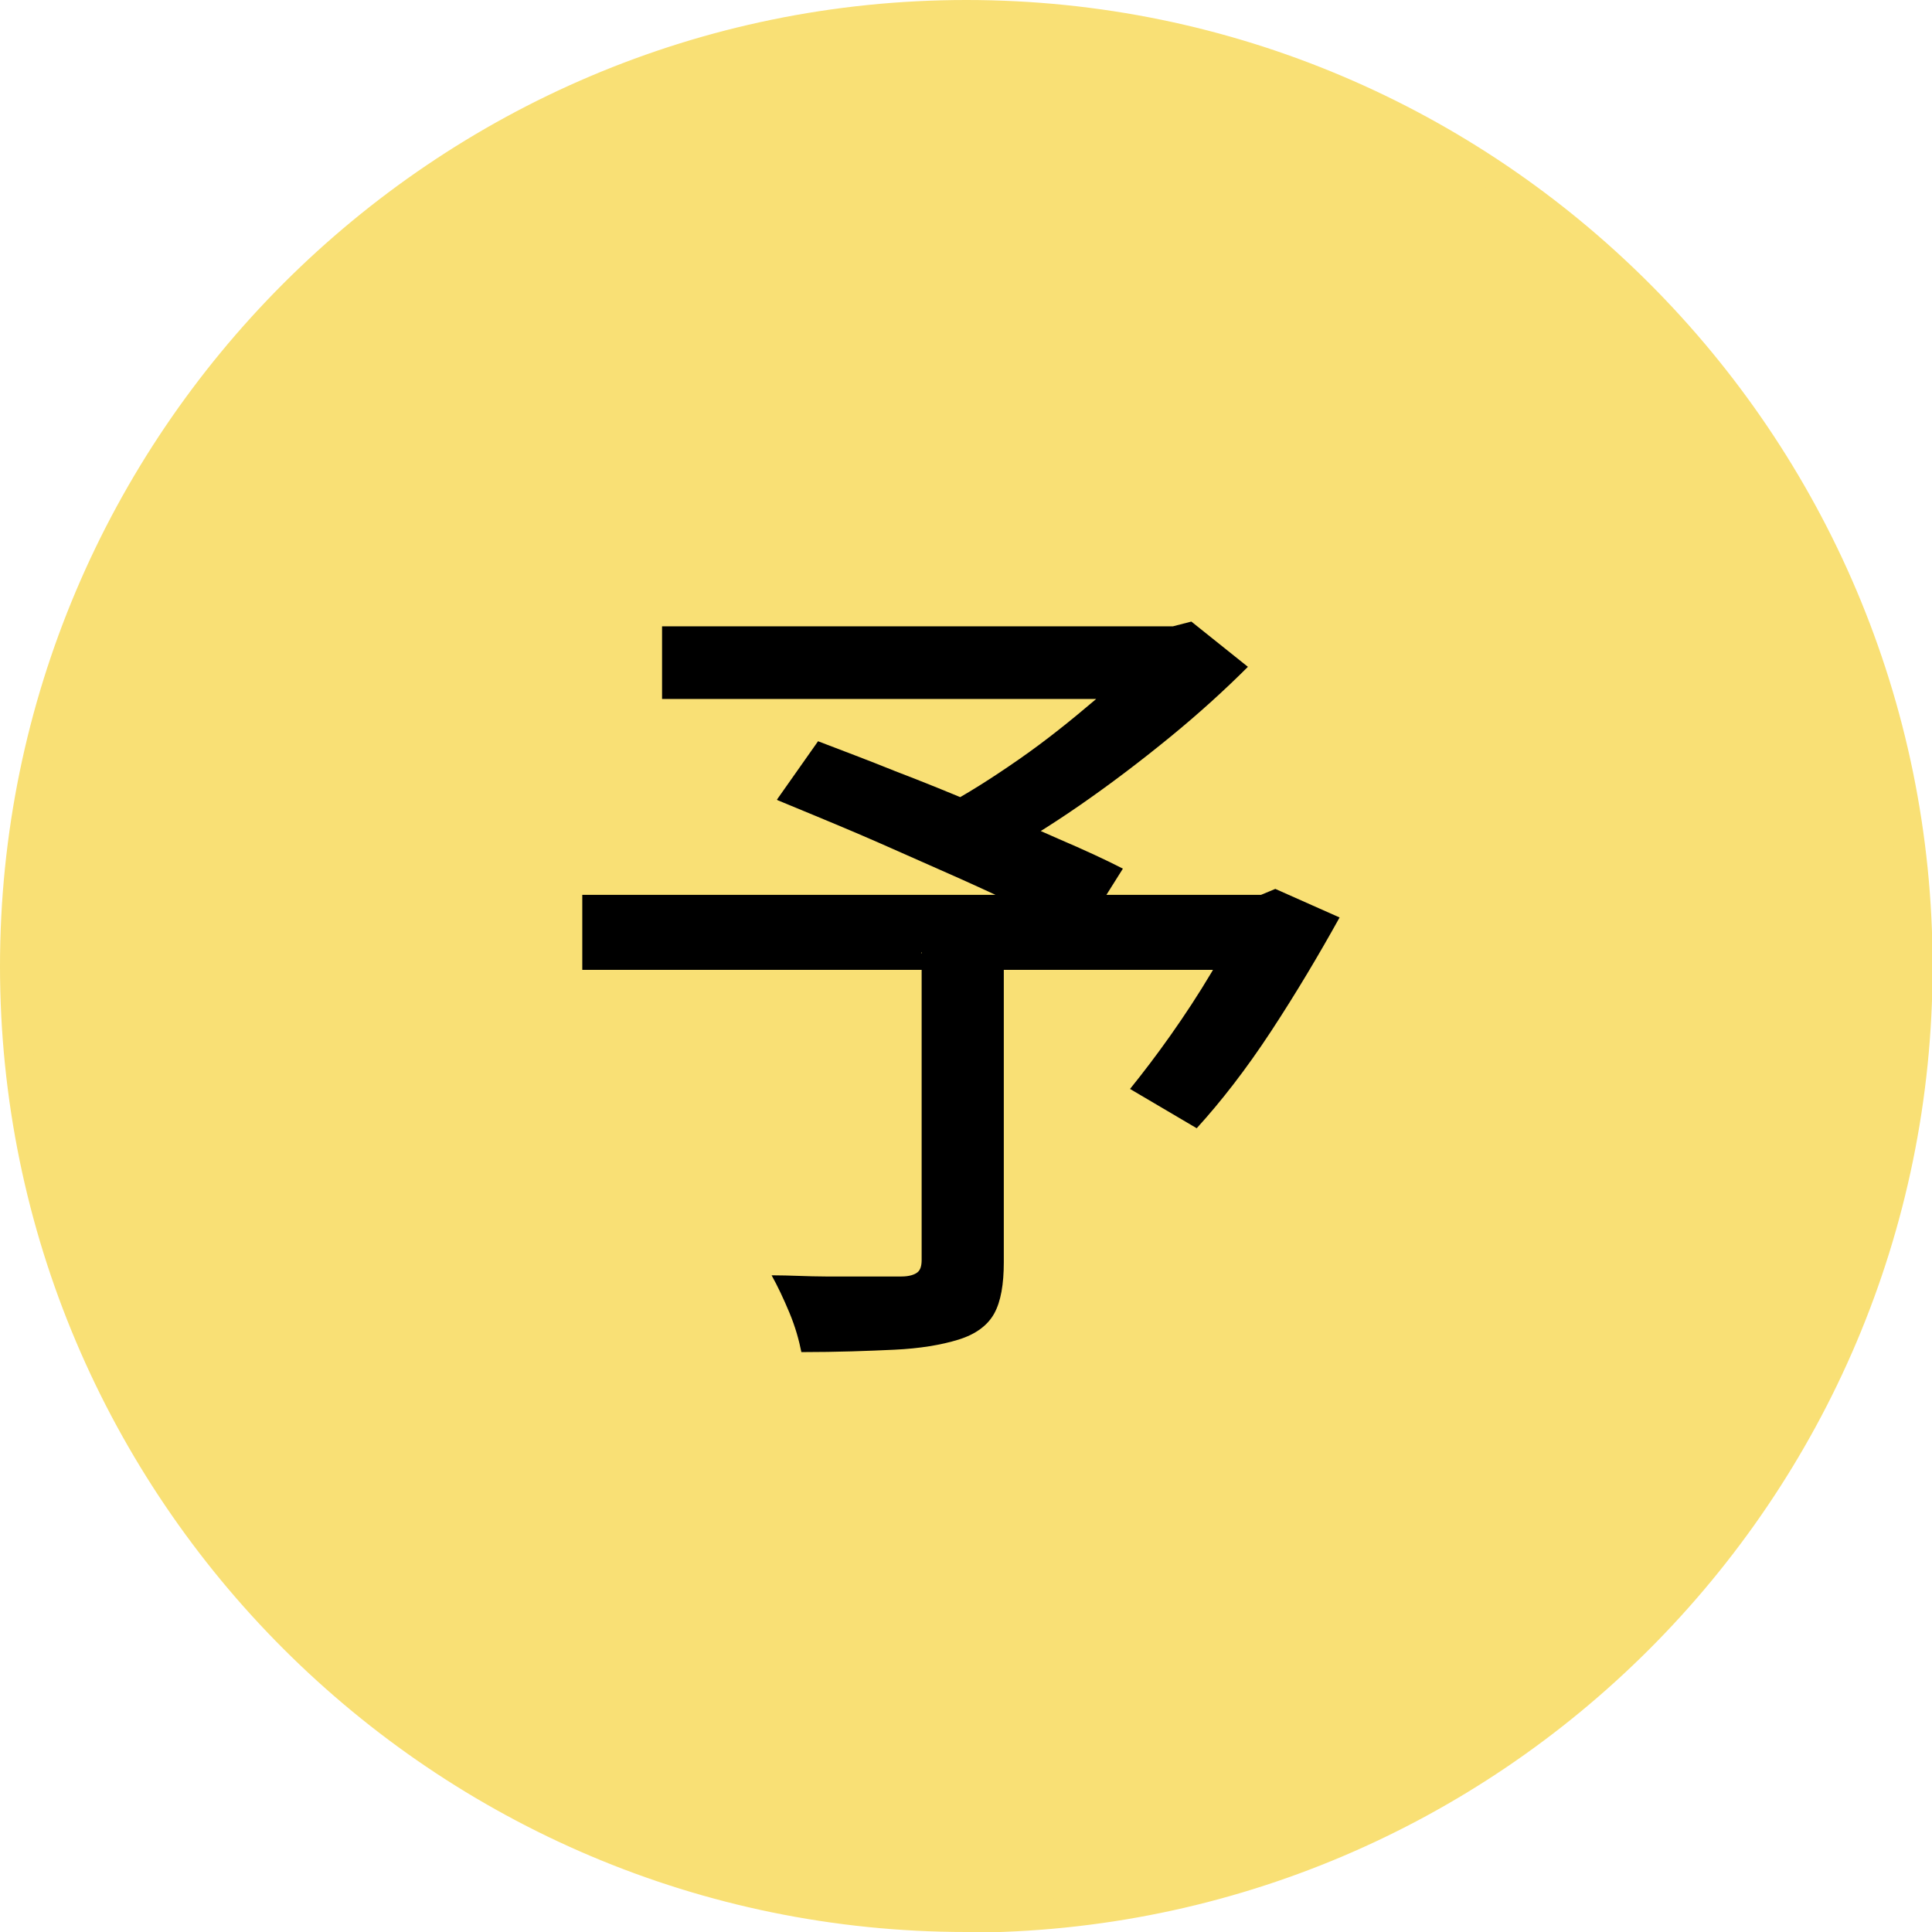
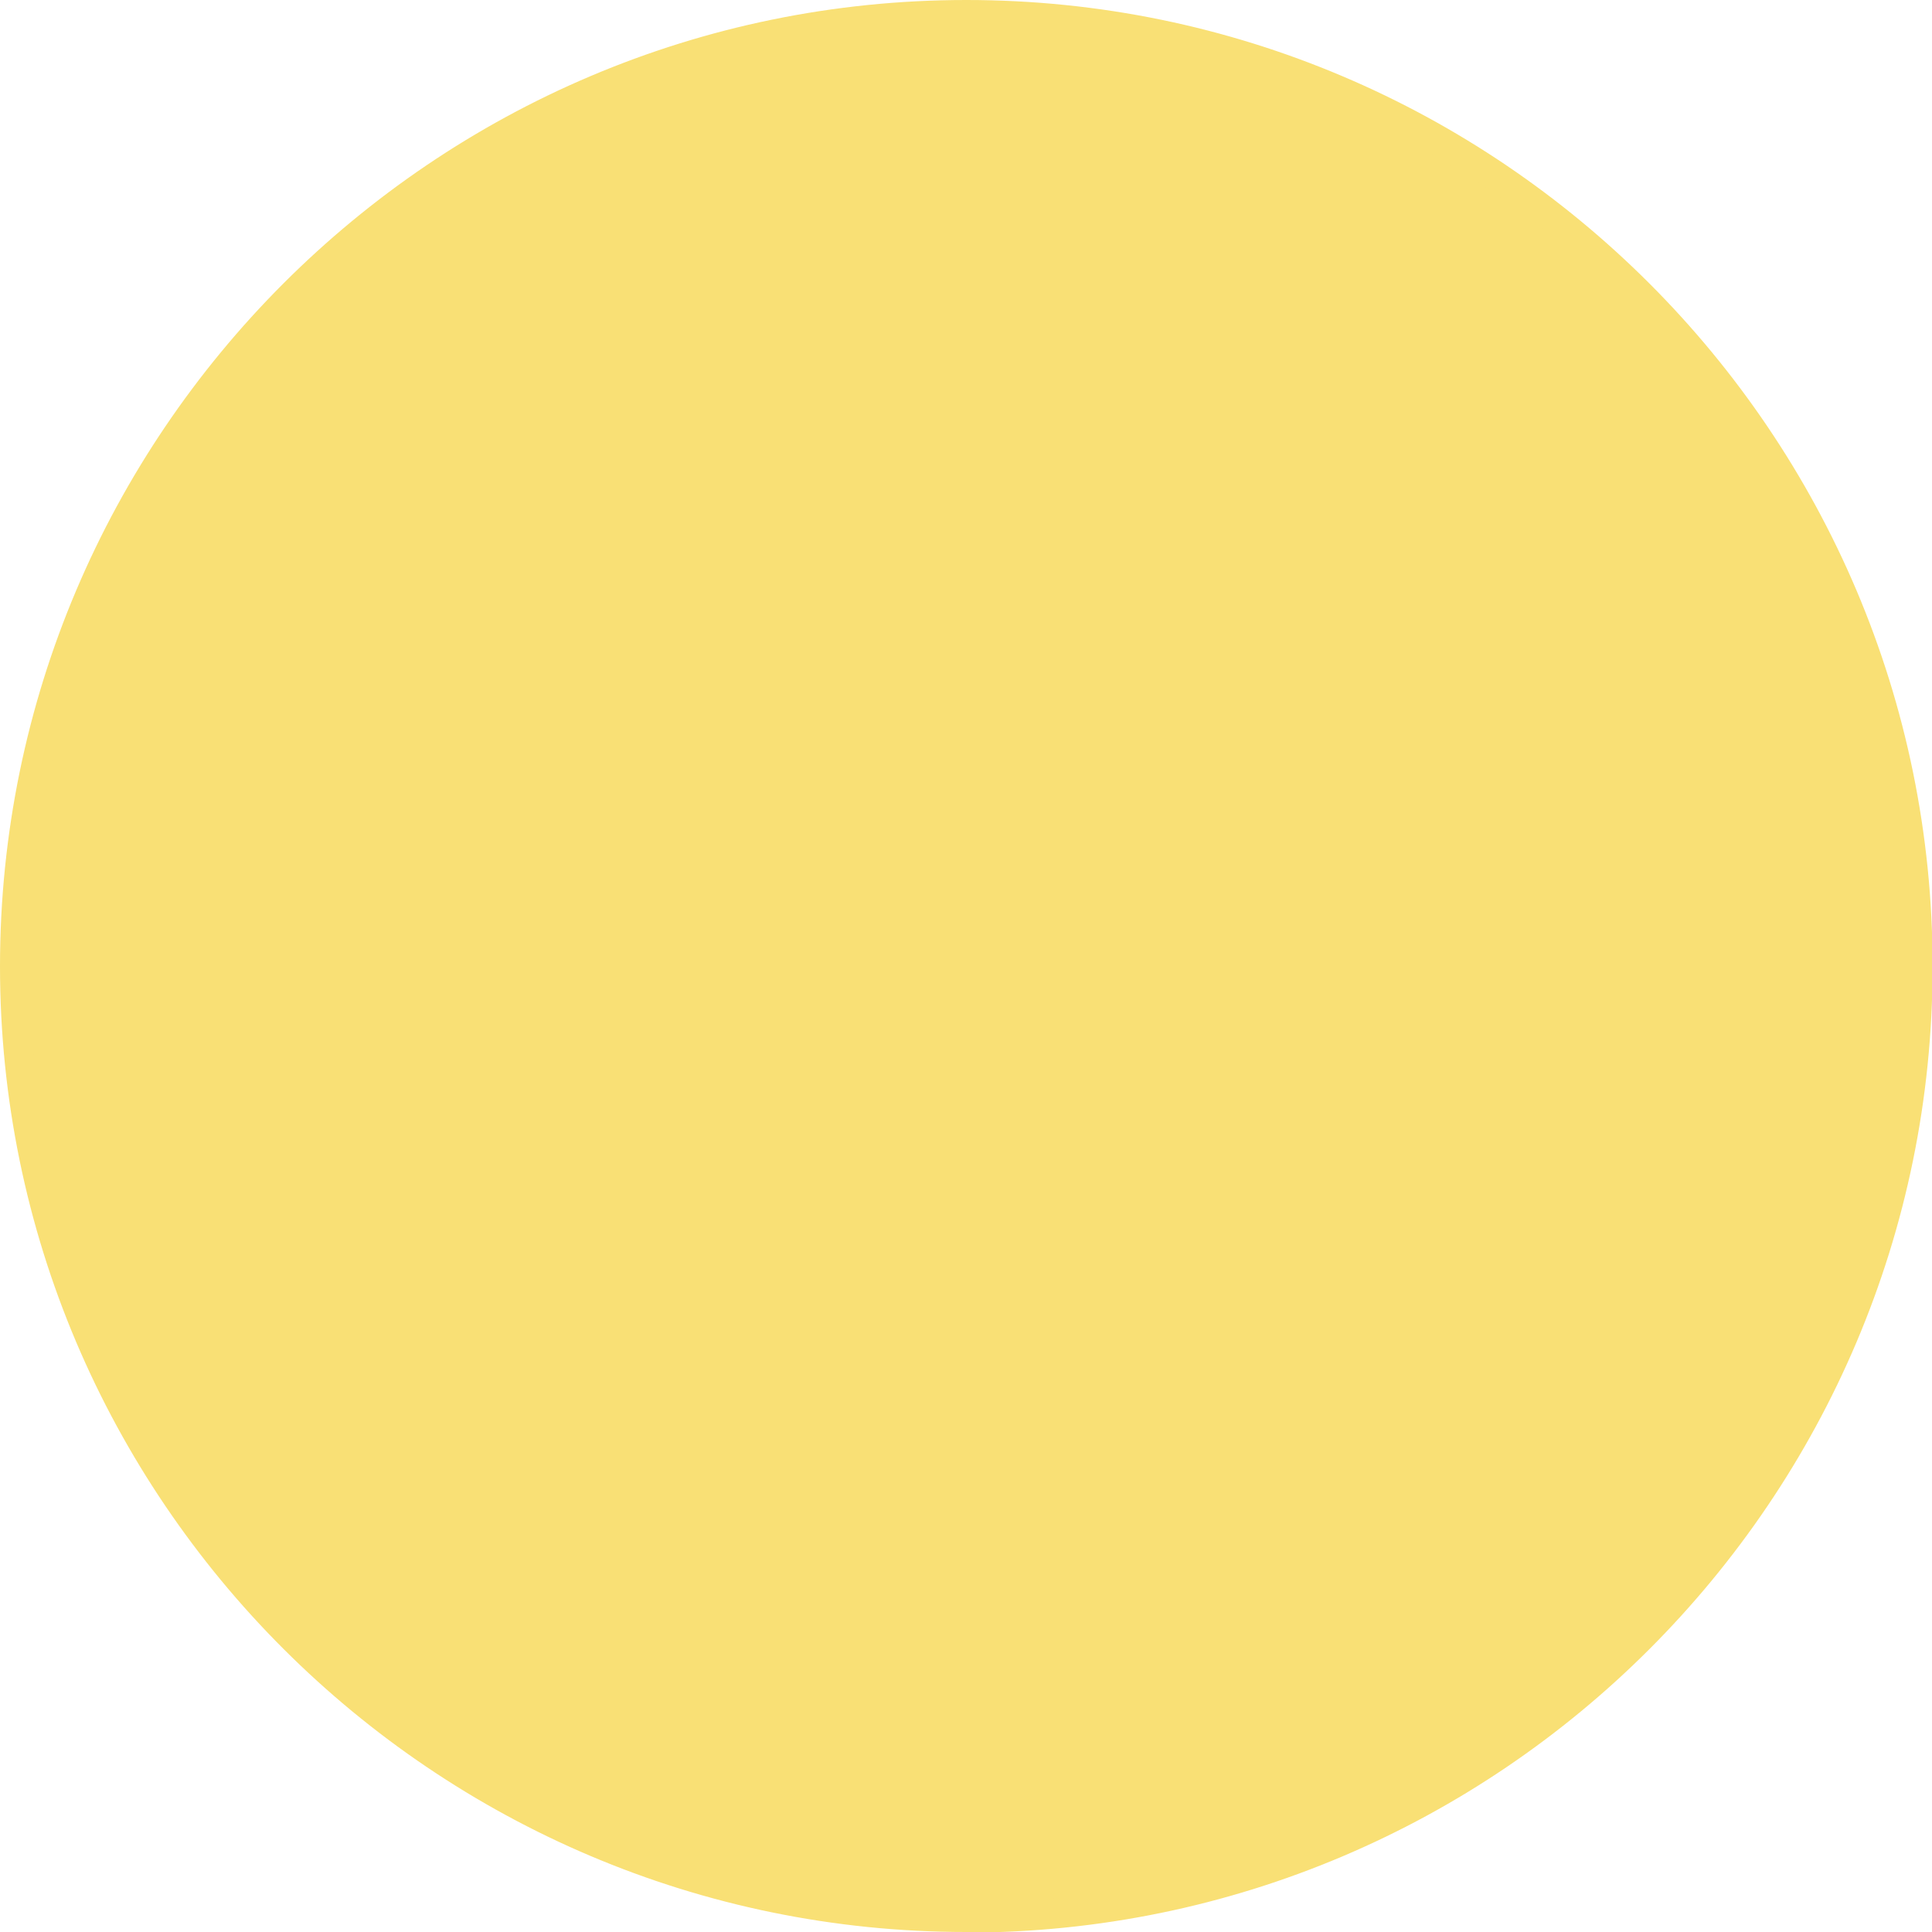
<svg xmlns="http://www.w3.org/2000/svg" id="_レイヤー_2" data-name="レイヤー 2" viewBox="0 0 32.45 32.45">
  <defs>
    <style>
      .cls-1 {
        fill: #f9e075;
      }
    </style>
  </defs>
  <g id="_レイヤー_1-2" data-name="レイヤー 1">
    <circle class="cls-1" cx="16.23" cy="16.23" r="15.97" />
    <path class="cls-1" d="M16.23,32.45C7.28,32.45,0,25.17,0,16.23S7.28,0,16.23,0s16.23,7.28,16.23,16.23-7.28,16.23-16.23,16.23ZM16.23.5C7.55.5.5,7.55.5,16.23s7.05,15.72,15.72,15.72,15.72-7.05,15.72-15.72S24.9.5,16.23.5Z" />
-     <path d="M9.78,15.03h11.61v1.26h-11.61v-1.26ZM11.12,10.52h8.74v1.22h-8.74v-1.22ZM15.47,16.01h1.39v5.19c0,.37-.05.66-.16.86-.11.2-.31.35-.6.44-.29.09-.65.15-1.08.17s-.95.04-1.56.04c-.04-.2-.1-.42-.2-.66-.1-.24-.2-.45-.3-.63.31,0,.61.02.91.02.3,0,.56,0,.79,0h.48c.13,0,.22-.03.27-.07.05-.04.07-.11.07-.21v-5.17ZM13.05,13.43l.69-.98c.39.15.82.31,1.29.5.47.18.94.37,1.41.57.47.2.92.38,1.34.57.42.18.79.35,1.08.5l-.71,1.13c-.29-.15-.64-.32-1.04-.51-.41-.19-.84-.39-1.32-.6s-.94-.42-1.41-.62-.91-.38-1.32-.55ZM19.35,10.52h.35l.31-.08.95.76c-.39.39-.83.79-1.32,1.19-.49.4-.99.78-1.51,1.14-.52.36-1.03.67-1.51.94-.07-.09-.15-.19-.25-.3-.1-.11-.2-.22-.3-.33-.1-.11-.19-.2-.27-.27.42-.22.86-.5,1.32-.82.46-.32.88-.66,1.28-1,.4-.35.71-.66.94-.95v-.28ZM20.93,15.03h.25l.24-.1,1.08.48c-.35.63-.73,1.27-1.15,1.91-.42.64-.84,1.18-1.25,1.63l-1.12-.66c.21-.26.44-.56.68-.9.24-.34.47-.69.69-1.06s.41-.73.58-1.07v-.24Z" />
  </g>
</svg>